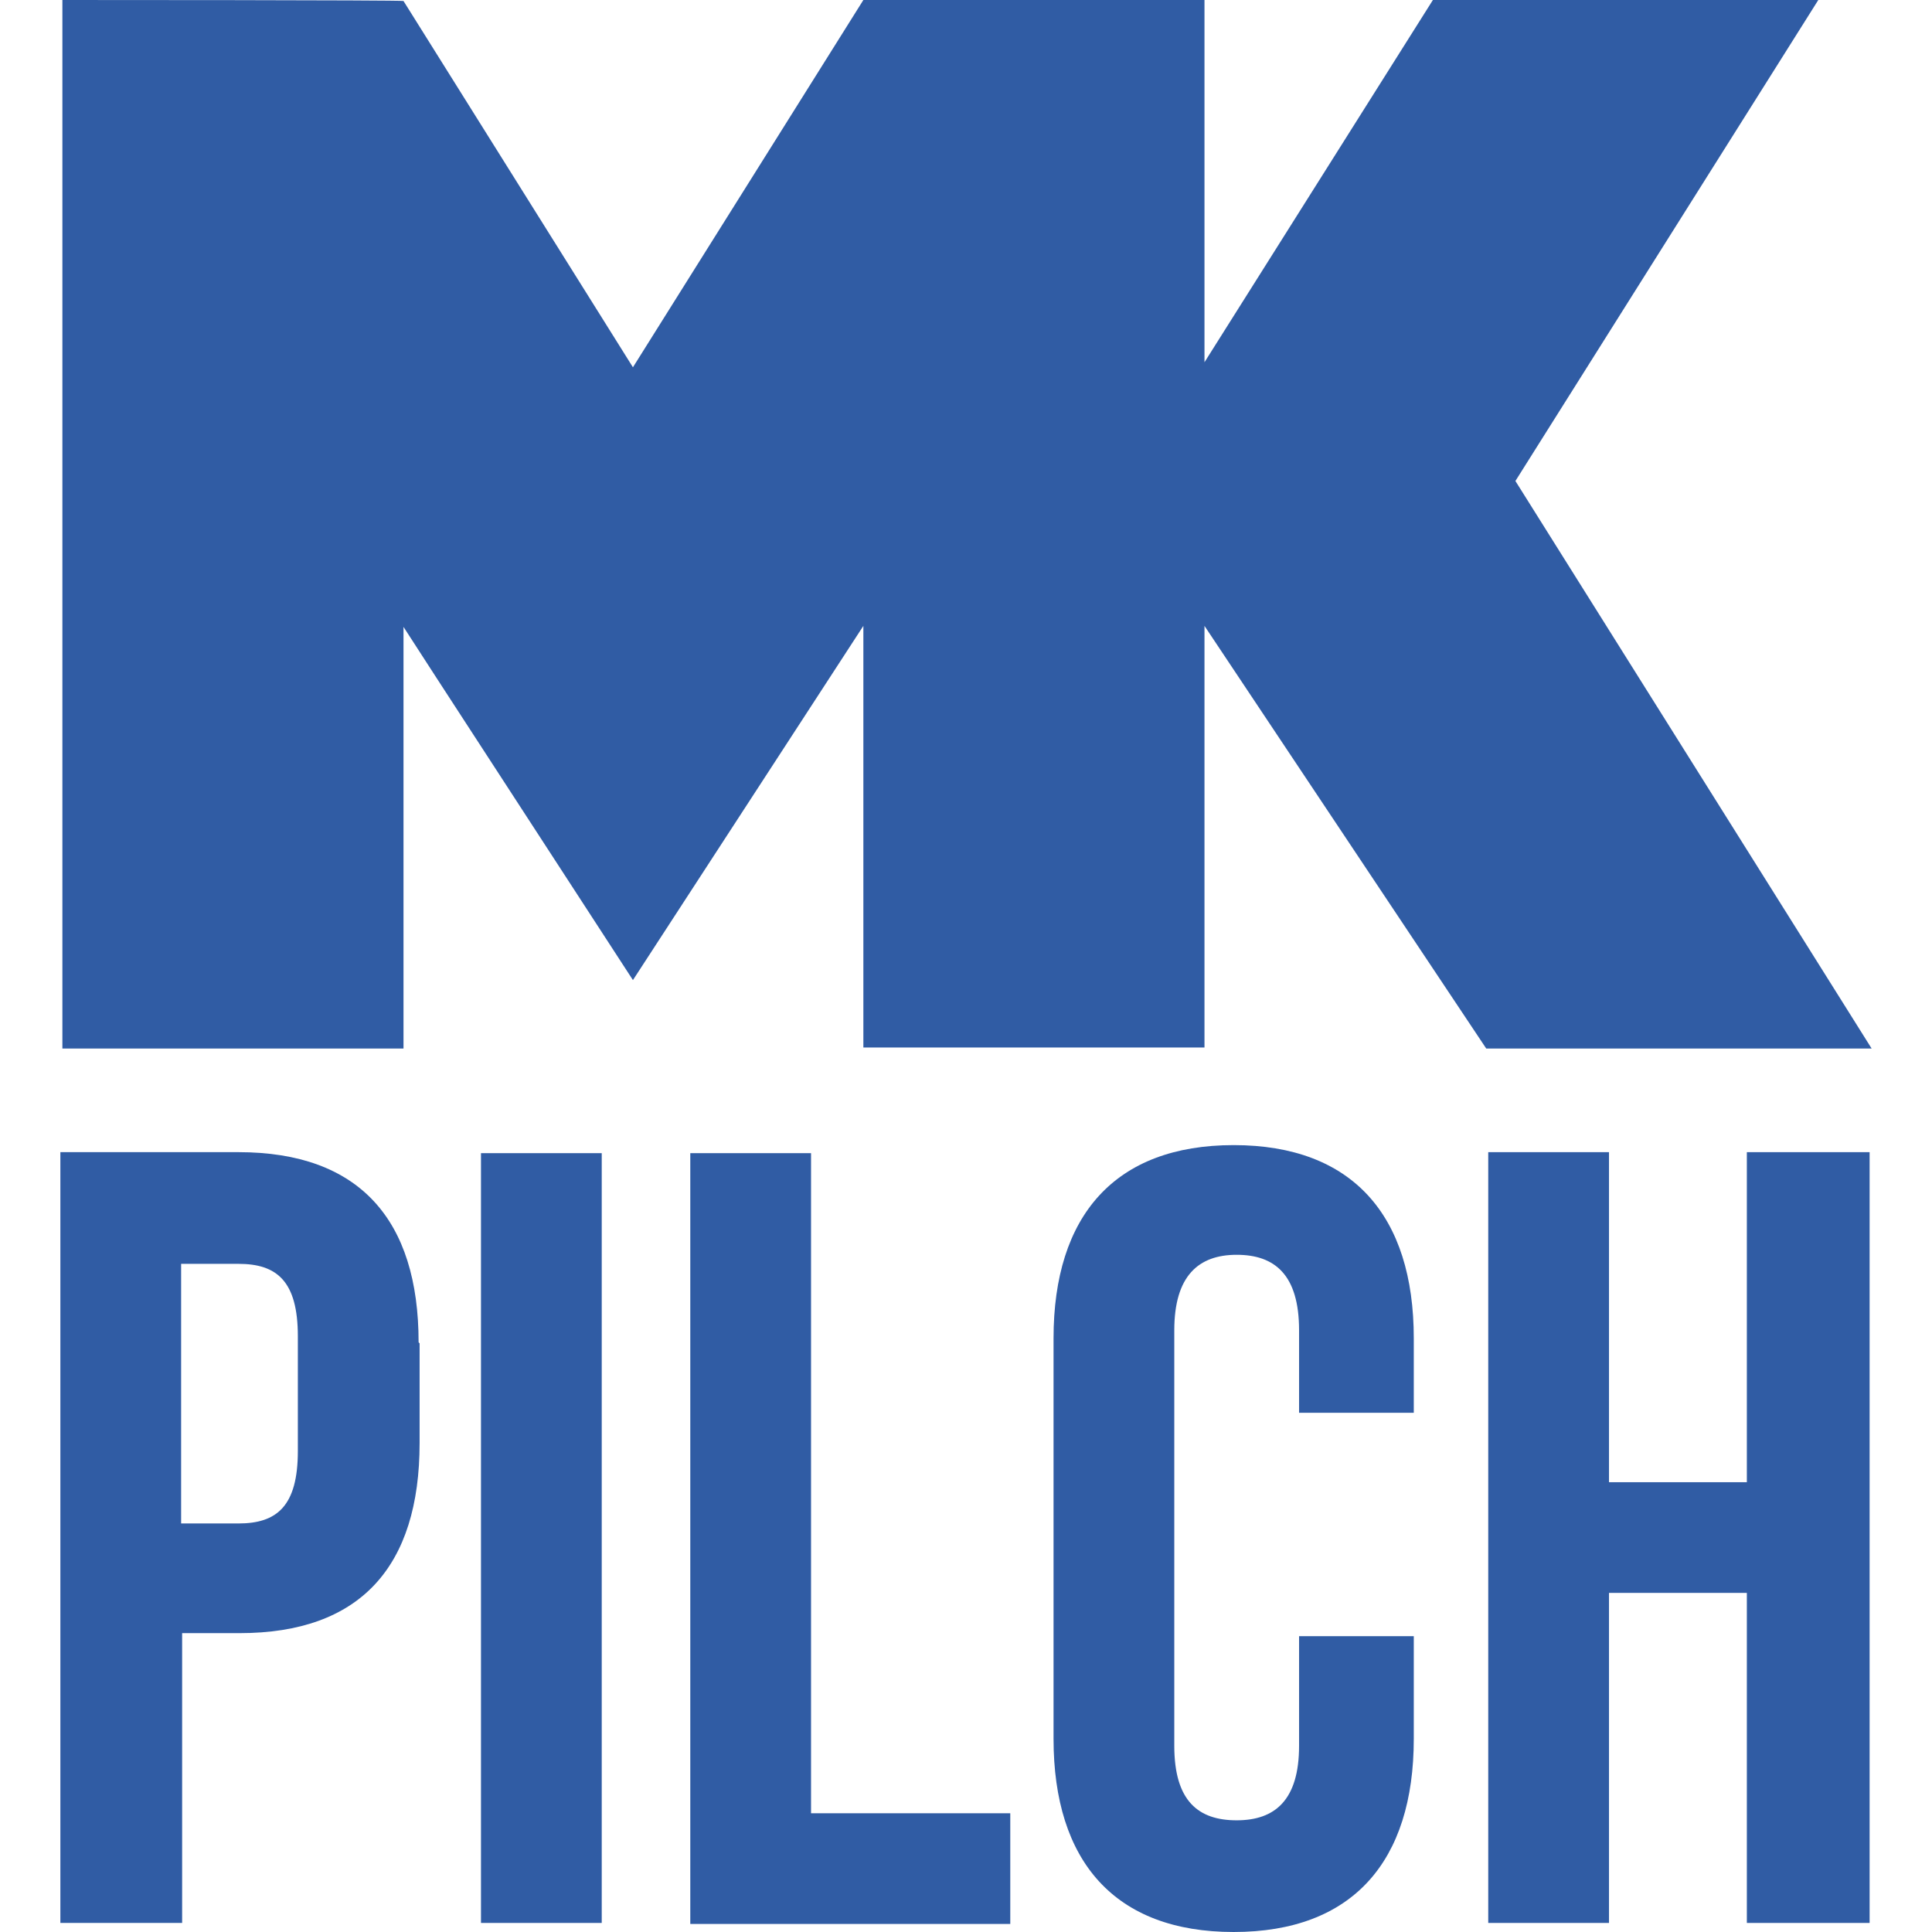
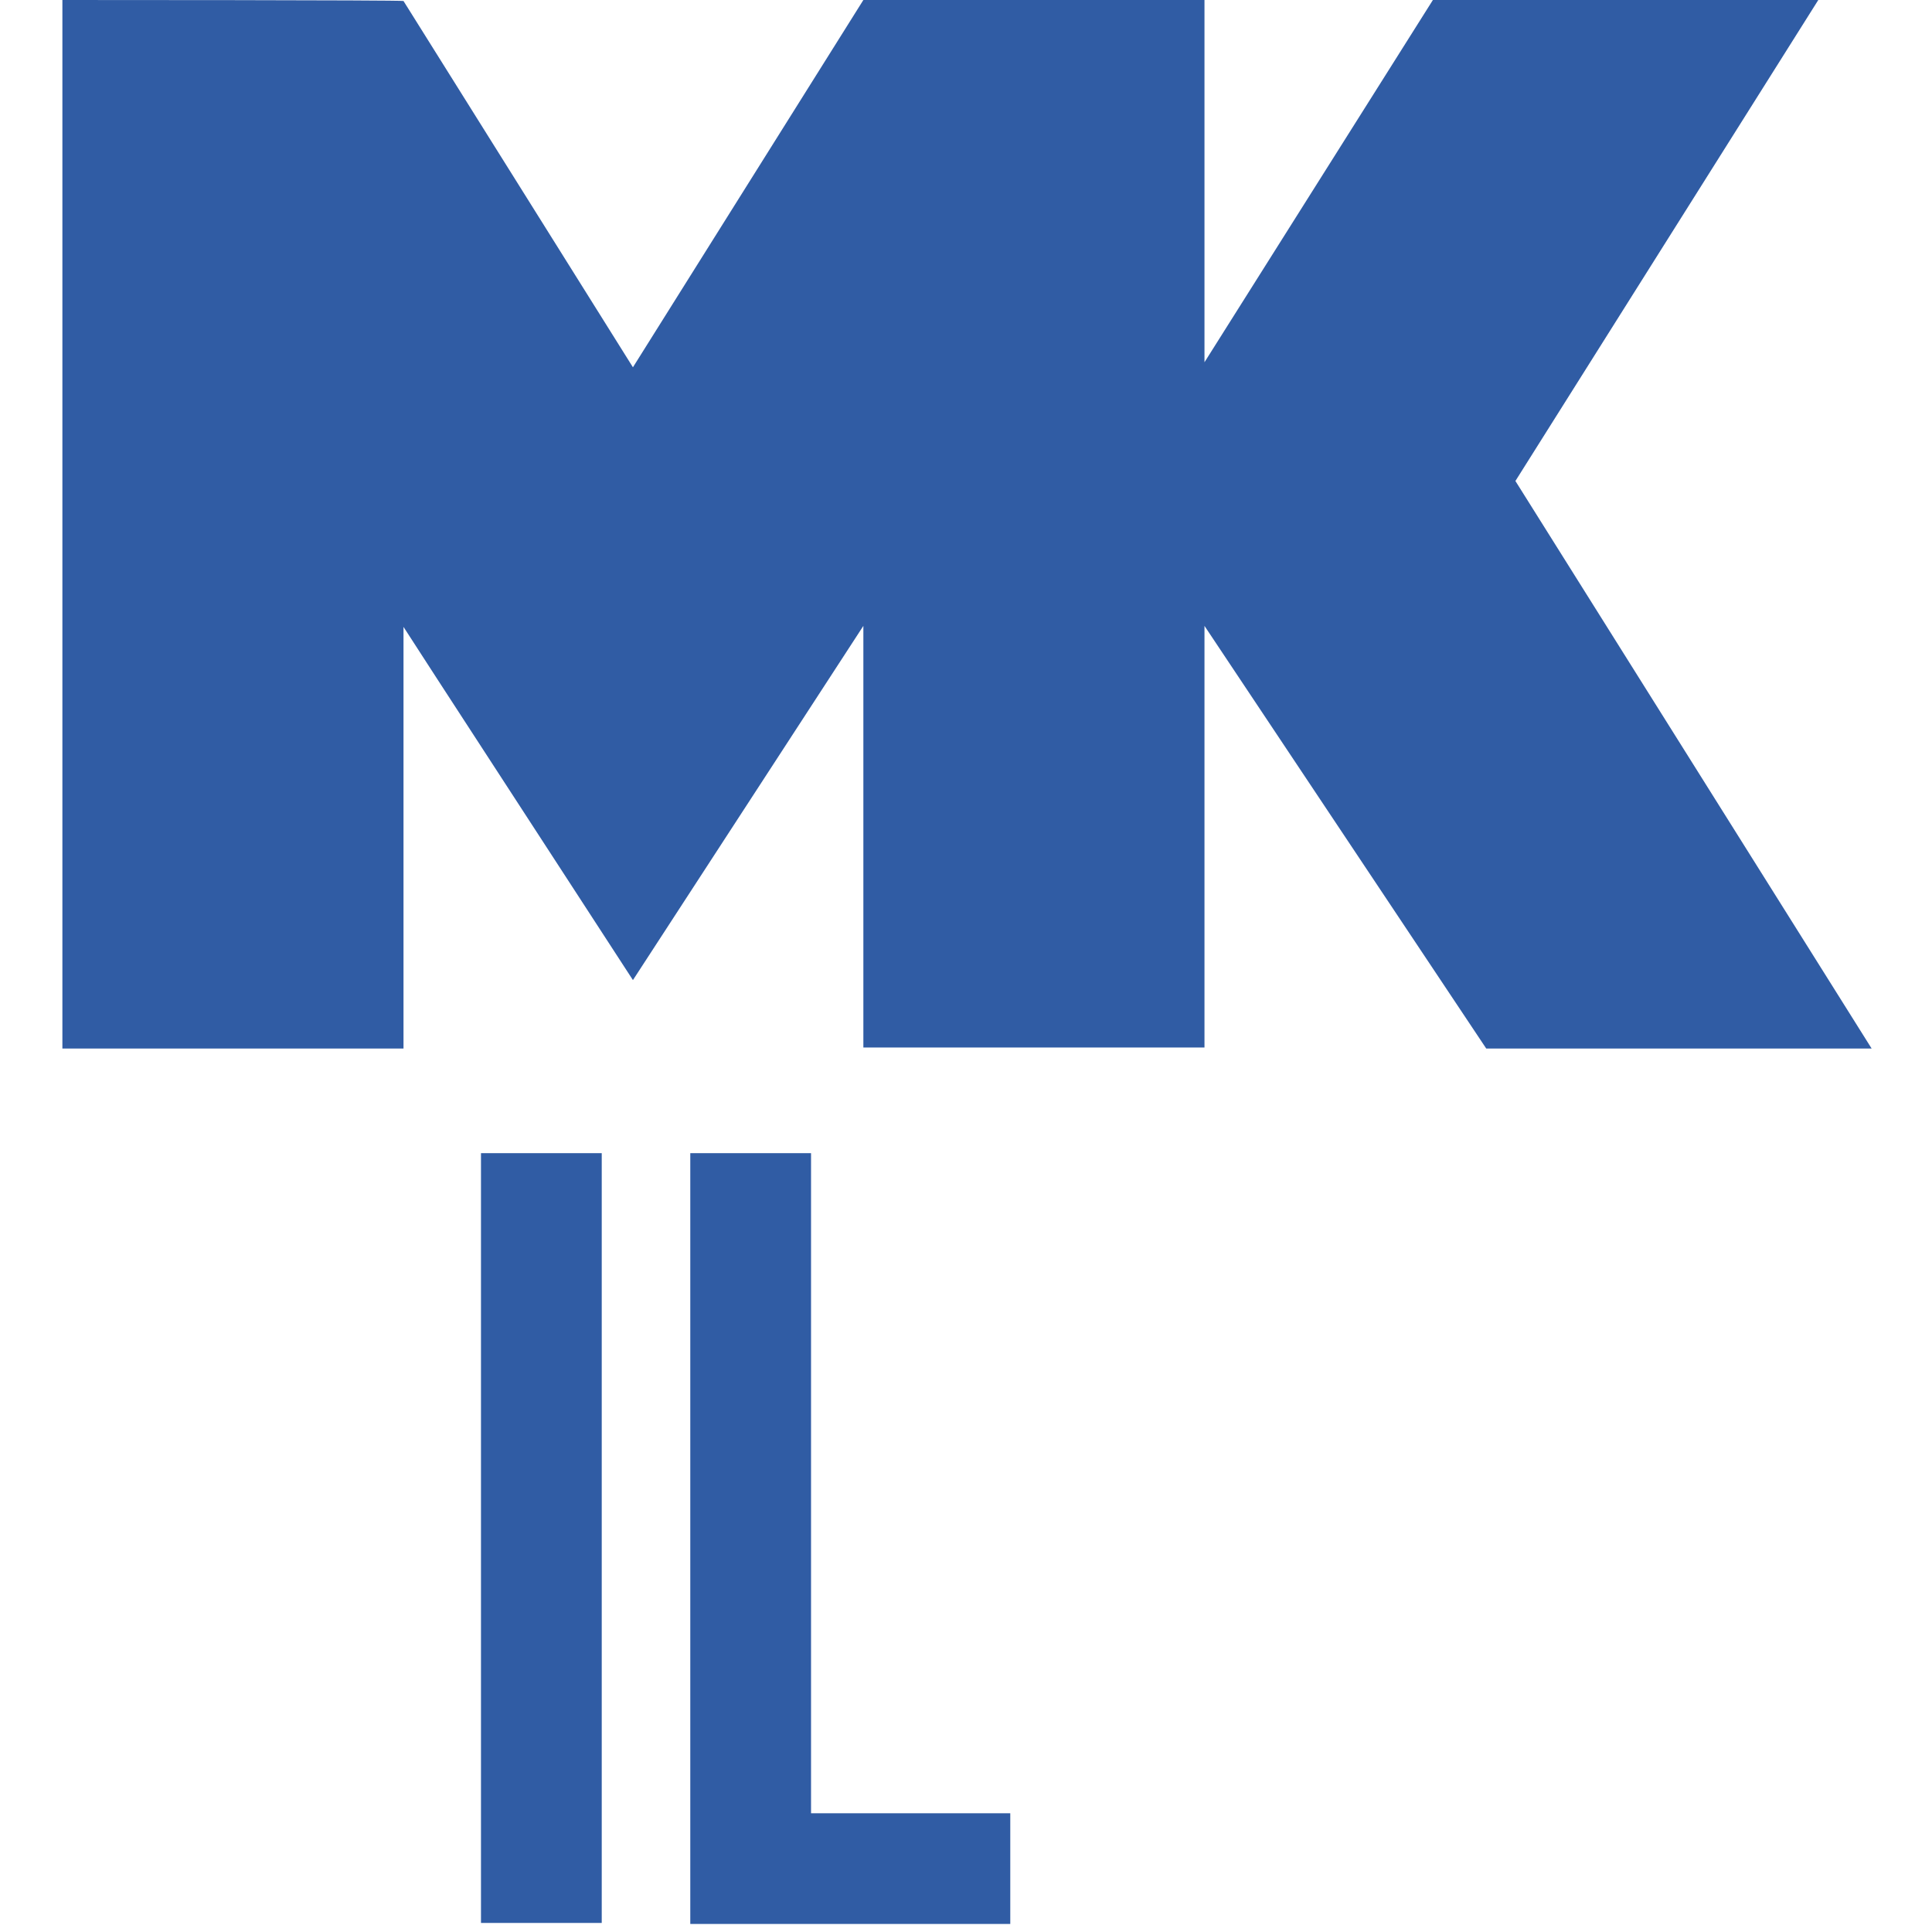
<svg xmlns="http://www.w3.org/2000/svg" version="1.1" viewBox="0 0 192 192">
  <defs>
    <style>
            .cls-2 {
                fill: #305CA4;
            }
            @media (prefers-color-scheme: dark) {
                .cls-2 {
                    fill: #fff;
                }
            }
        </style>
  </defs>
  <path id="Path_23" class="cls-2" d="M142.4,0l-22.7,36V0h-33.9l-22.9,36.5L40.1.1h0C40.1,0,6.2,0,6.2,0v104.2h33.9v-41.9l3.3,5.1,19.5,30,22.9-35.2v41.9h33.9v-41.9l28,42h38.3l-35.4-56.4L180.7,0h-38.3Z" />
-   <path id="Path_24" class="cls-2" d="M41.7,133.5v9.9c0,12.3-5.9,18.9-17.9,18.9h-5.7v28.8H6v-76.6h17.7c12,0,17.9,6.7,17.9,18.9M18,125.5v25.9h5.7c3.8,0,5.9-1.7,5.9-7.2v-11.4c0-5.5-2.1-7.2-5.9-7.2h-5.7Z" />
  <rect id="Rectangle_19" class="cls-2" x="47.8" y="114.6" width="12" height="76.5" />
  <path id="Path_25" class="cls-2" d="M68.6,114.6h12v65.6h19.8v11h-31.8v-76.6Z" />
-   <path id="Path_26" class="cls-2" d="M140.5,162.6v10.2c0,12.2-6.1,19.2-17.9,19.2s-17.9-7-17.9-19.2v-39.8c0-12.2,6.1-19.2,17.9-19.2s17.9,7,17.9,19.2v7.4h-11.4v-8.2c0-5.5-2.4-7.5-6.2-7.5s-6.2,2.1-6.2,7.5v41.3c0,5.5,2.4,7.4,6.2,7.4s6.2-2,6.2-7.4v-10.9h11.4Z" />
-   <path id="Path_27" class="cls-2" d="M159.9,191.1h-12v-76.6h12v32.8h13.7v-32.8h12.2v76.6h-12.2v-32.8h-13.7v32.8Z" />
</svg>